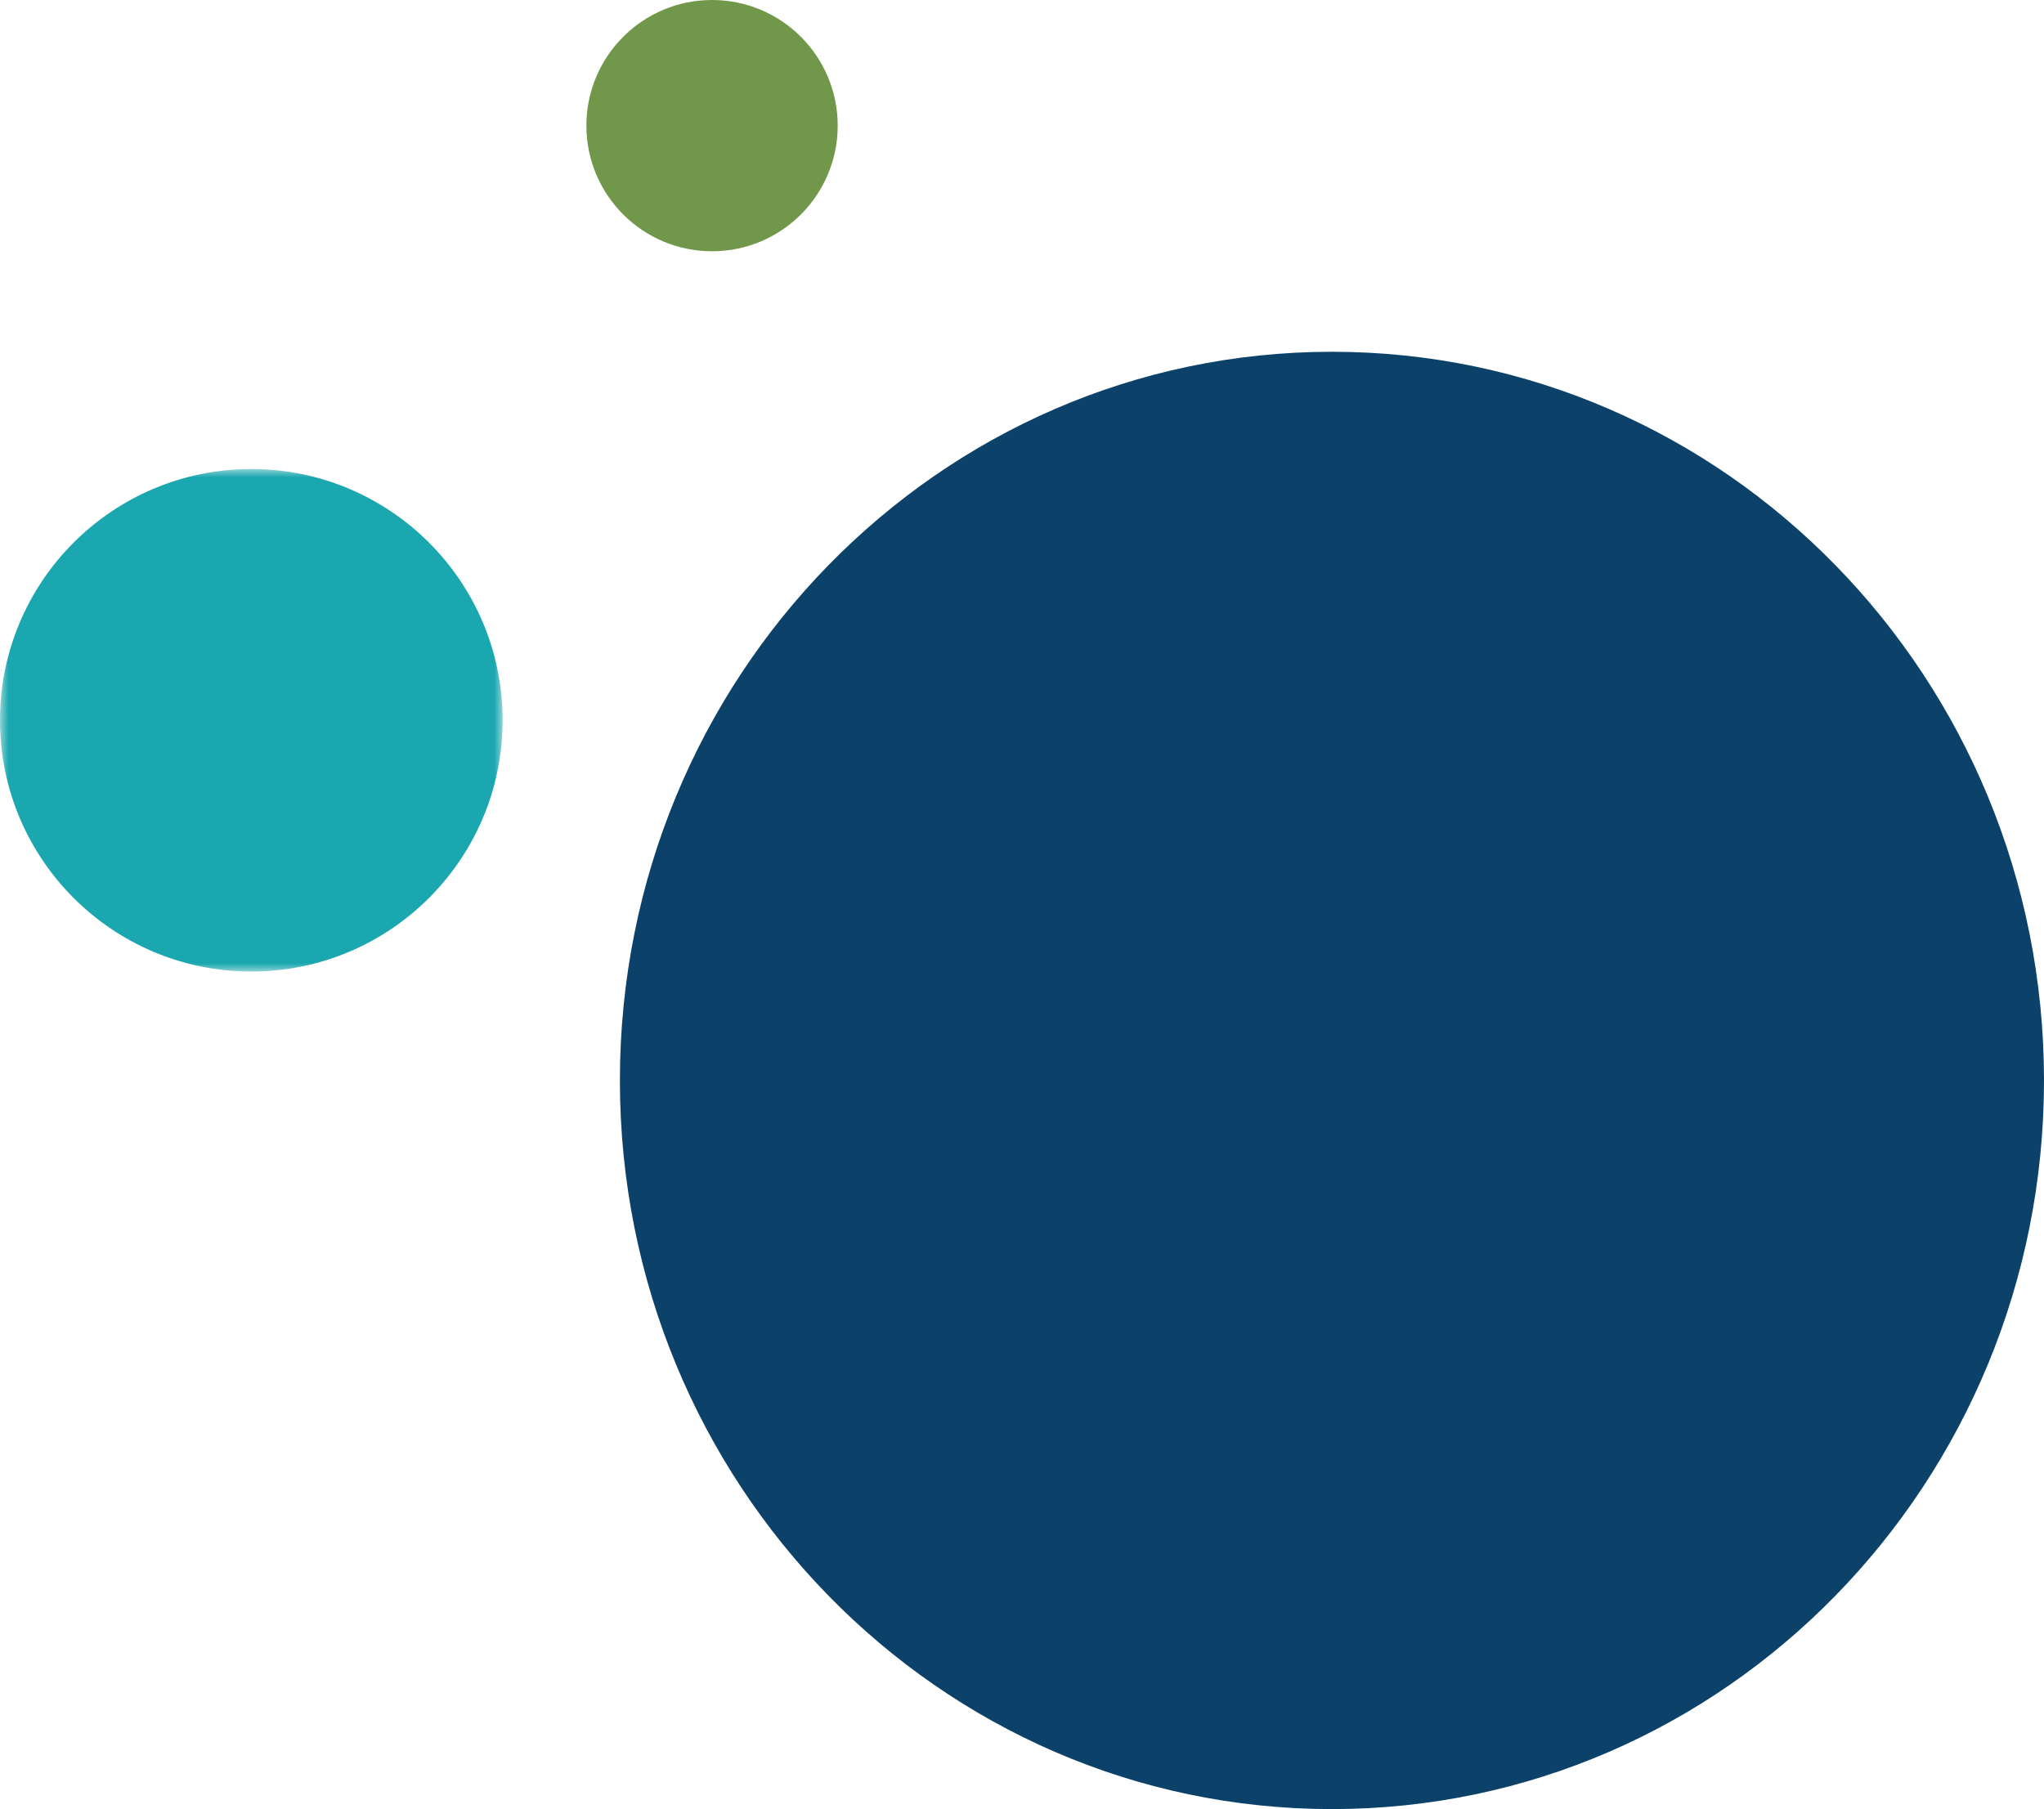
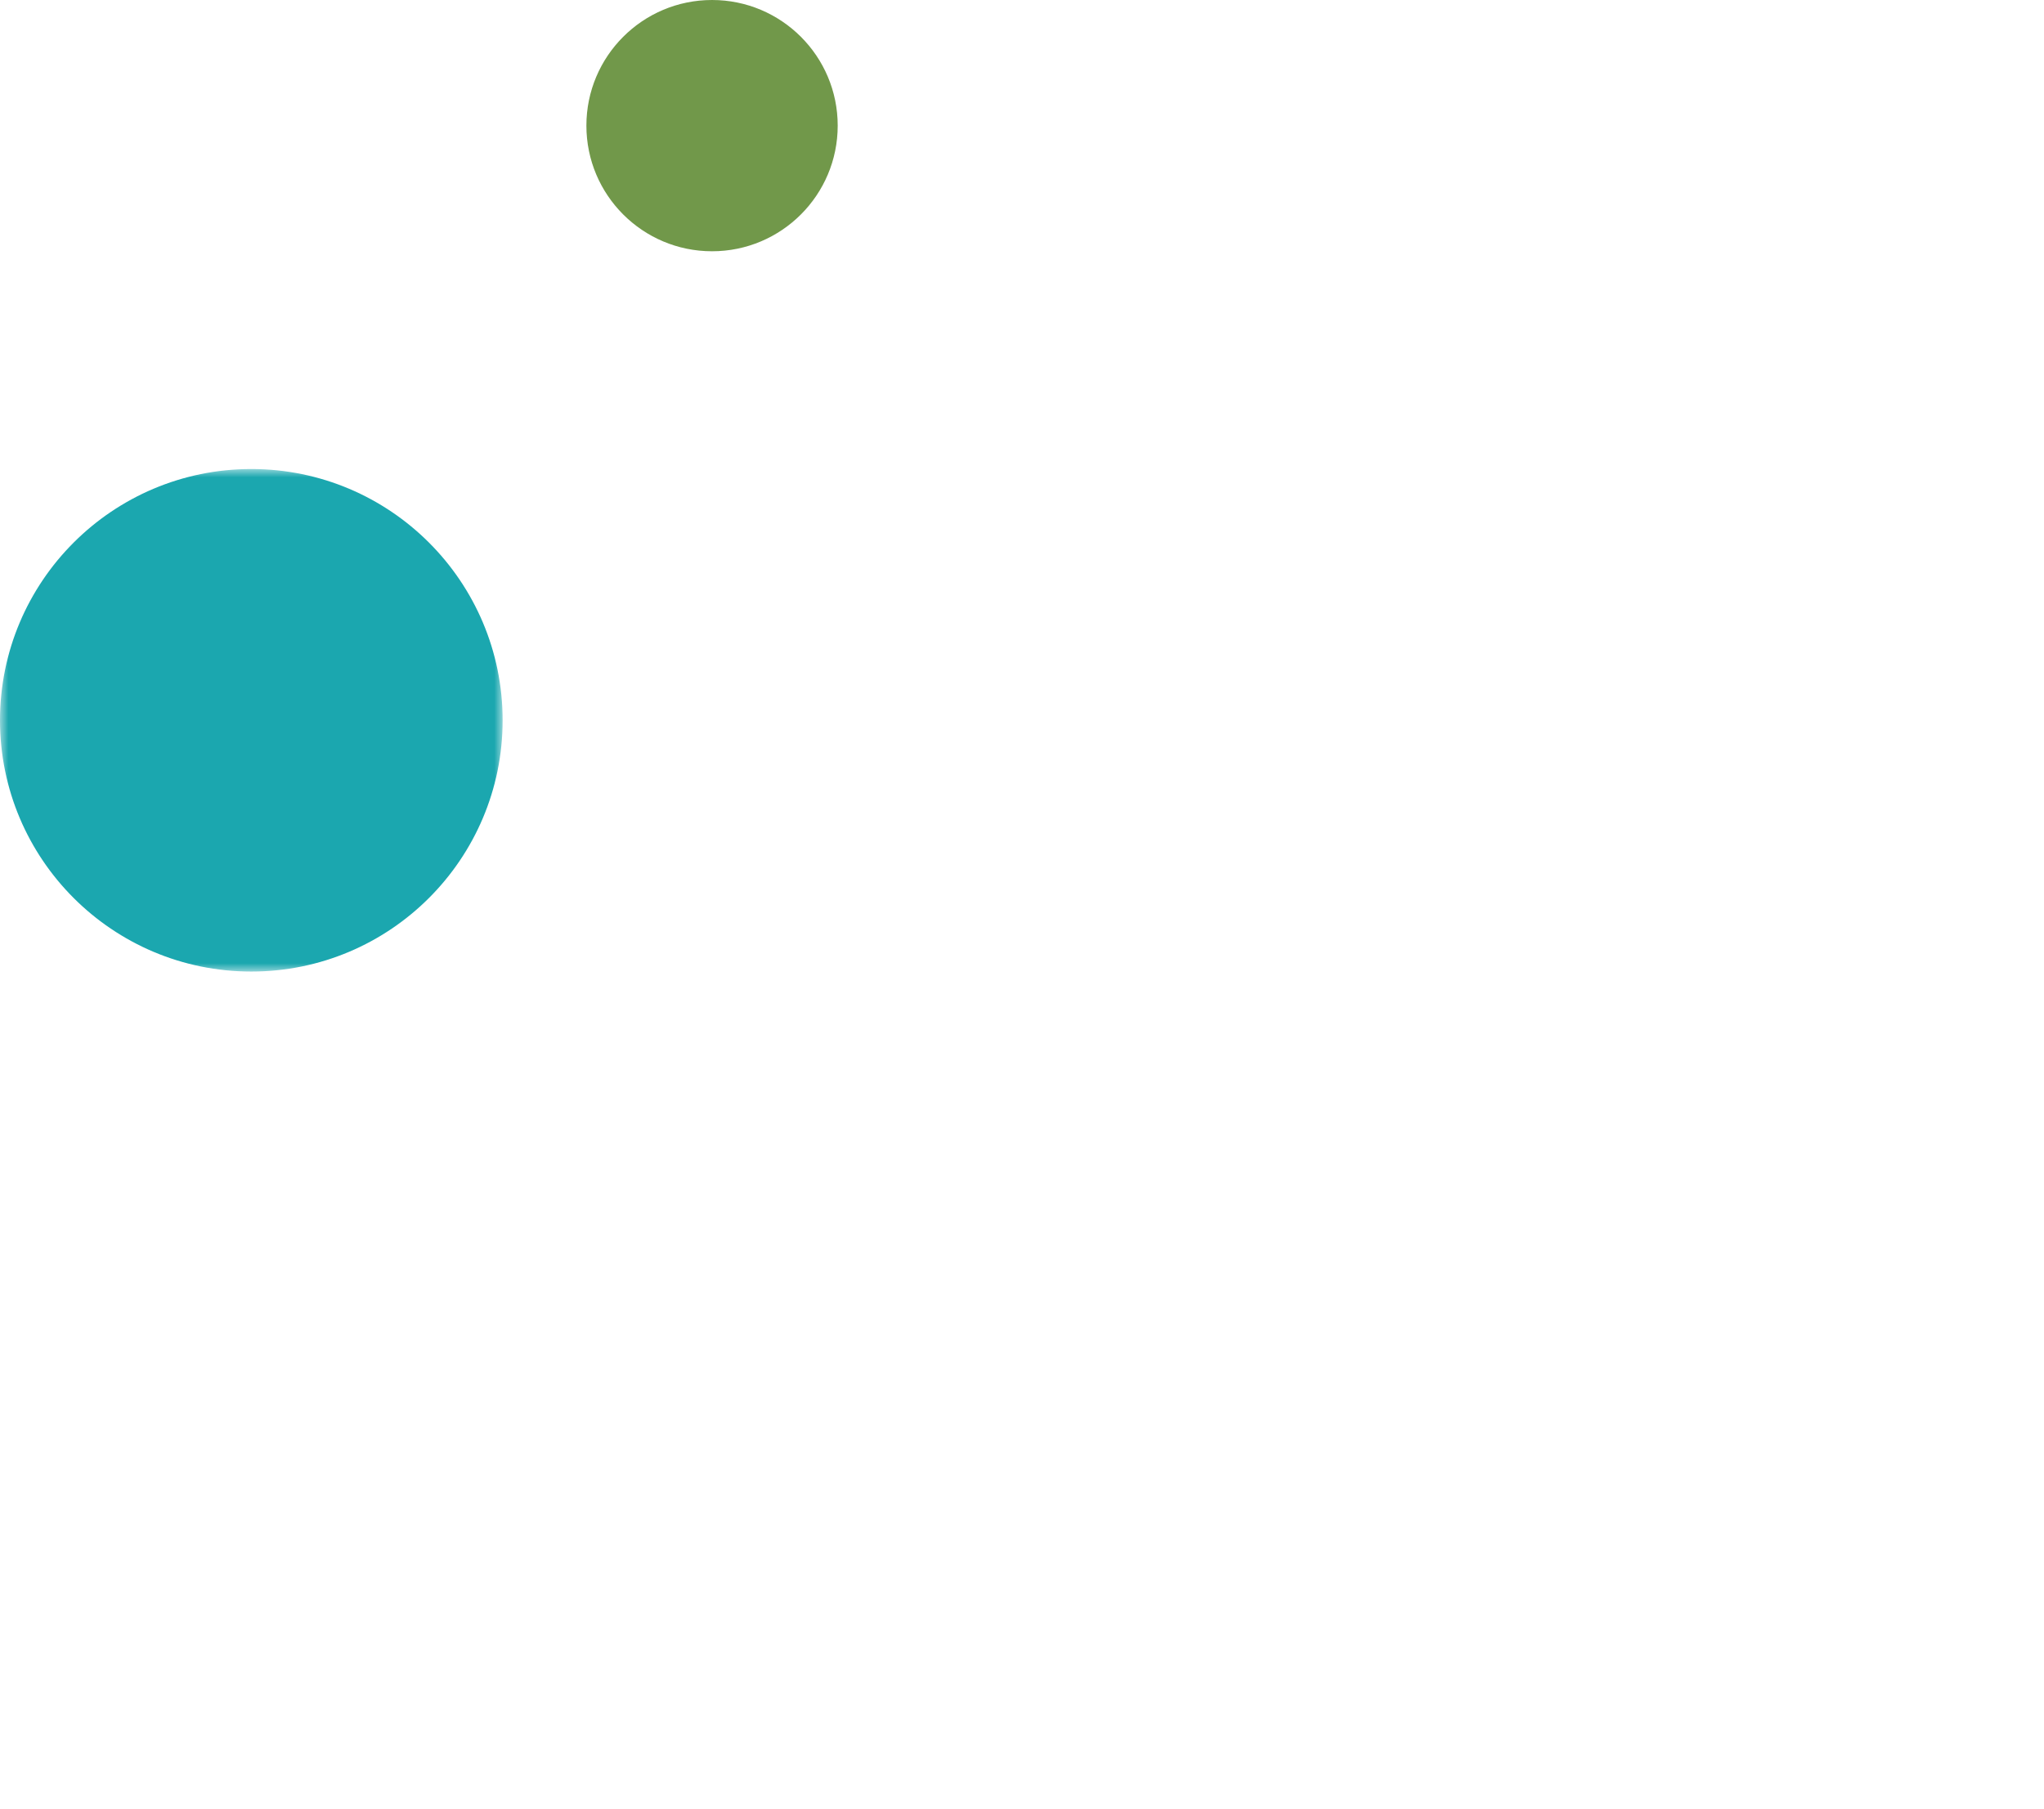
<svg xmlns="http://www.w3.org/2000/svg" xmlns:xlink="http://www.w3.org/1999/xlink" width="122px" height="108px" viewBox="0 0 122 108" version="1.1">
  <title>Big Blue and Dots</title>
  <defs>
    <polygon id="big-blue-path-1" points="0 0 30 0 30 30 0 30" />
  </defs>
  <g stroke="none" stroke-width="1" fill="none" fill-rule="evenodd">
    <g transform="translate(-1027, -720)">
      <g id="Big-Blue-and-Dots" transform="translate(1027, 720)">
-         <path class="circle circle-1" d="M79.5,108 C102.972,108 122,88.524 122,64.5 C122,40.476 102.972,21 79.5,21 C56.028,21 37,40.476 37,64.5 C37,88.524 56.028,108 79.5,108" id="Fill-1" fill="#0C426A" />
        <g id="Group-5" transform="translate(0, 28)">
          <mask id="big-blue-mask-2" fill="white">
            <use xlink:href="#big-blue-path-1" />
          </mask>
          <g id="Clip-4" />
          <path class="circle circle-2" d="M15,30 C23.284,30 30,23.284 30,15 C30,6.716 23.284,0 15,0 C6.716,0 -0,6.716 -0,15 C-0,23.284 6.716,30 15,30" id="Fill-3" fill="#1BA7AF" mask="url(#big-blue-mask-2)" />
        </g>
        <path class="circle circle-3" d="M50,7.5 C50,3.358 46.642,0 42.5,0 C38.358,0 35,3.358 35,7.5 C35,11.642 38.358,15 42.5,15 C46.642,15 50,11.642 50,7.5 Z" id="Fill-6" fill="#71984A" />
      </g>
    </g>
  </g>
</svg>